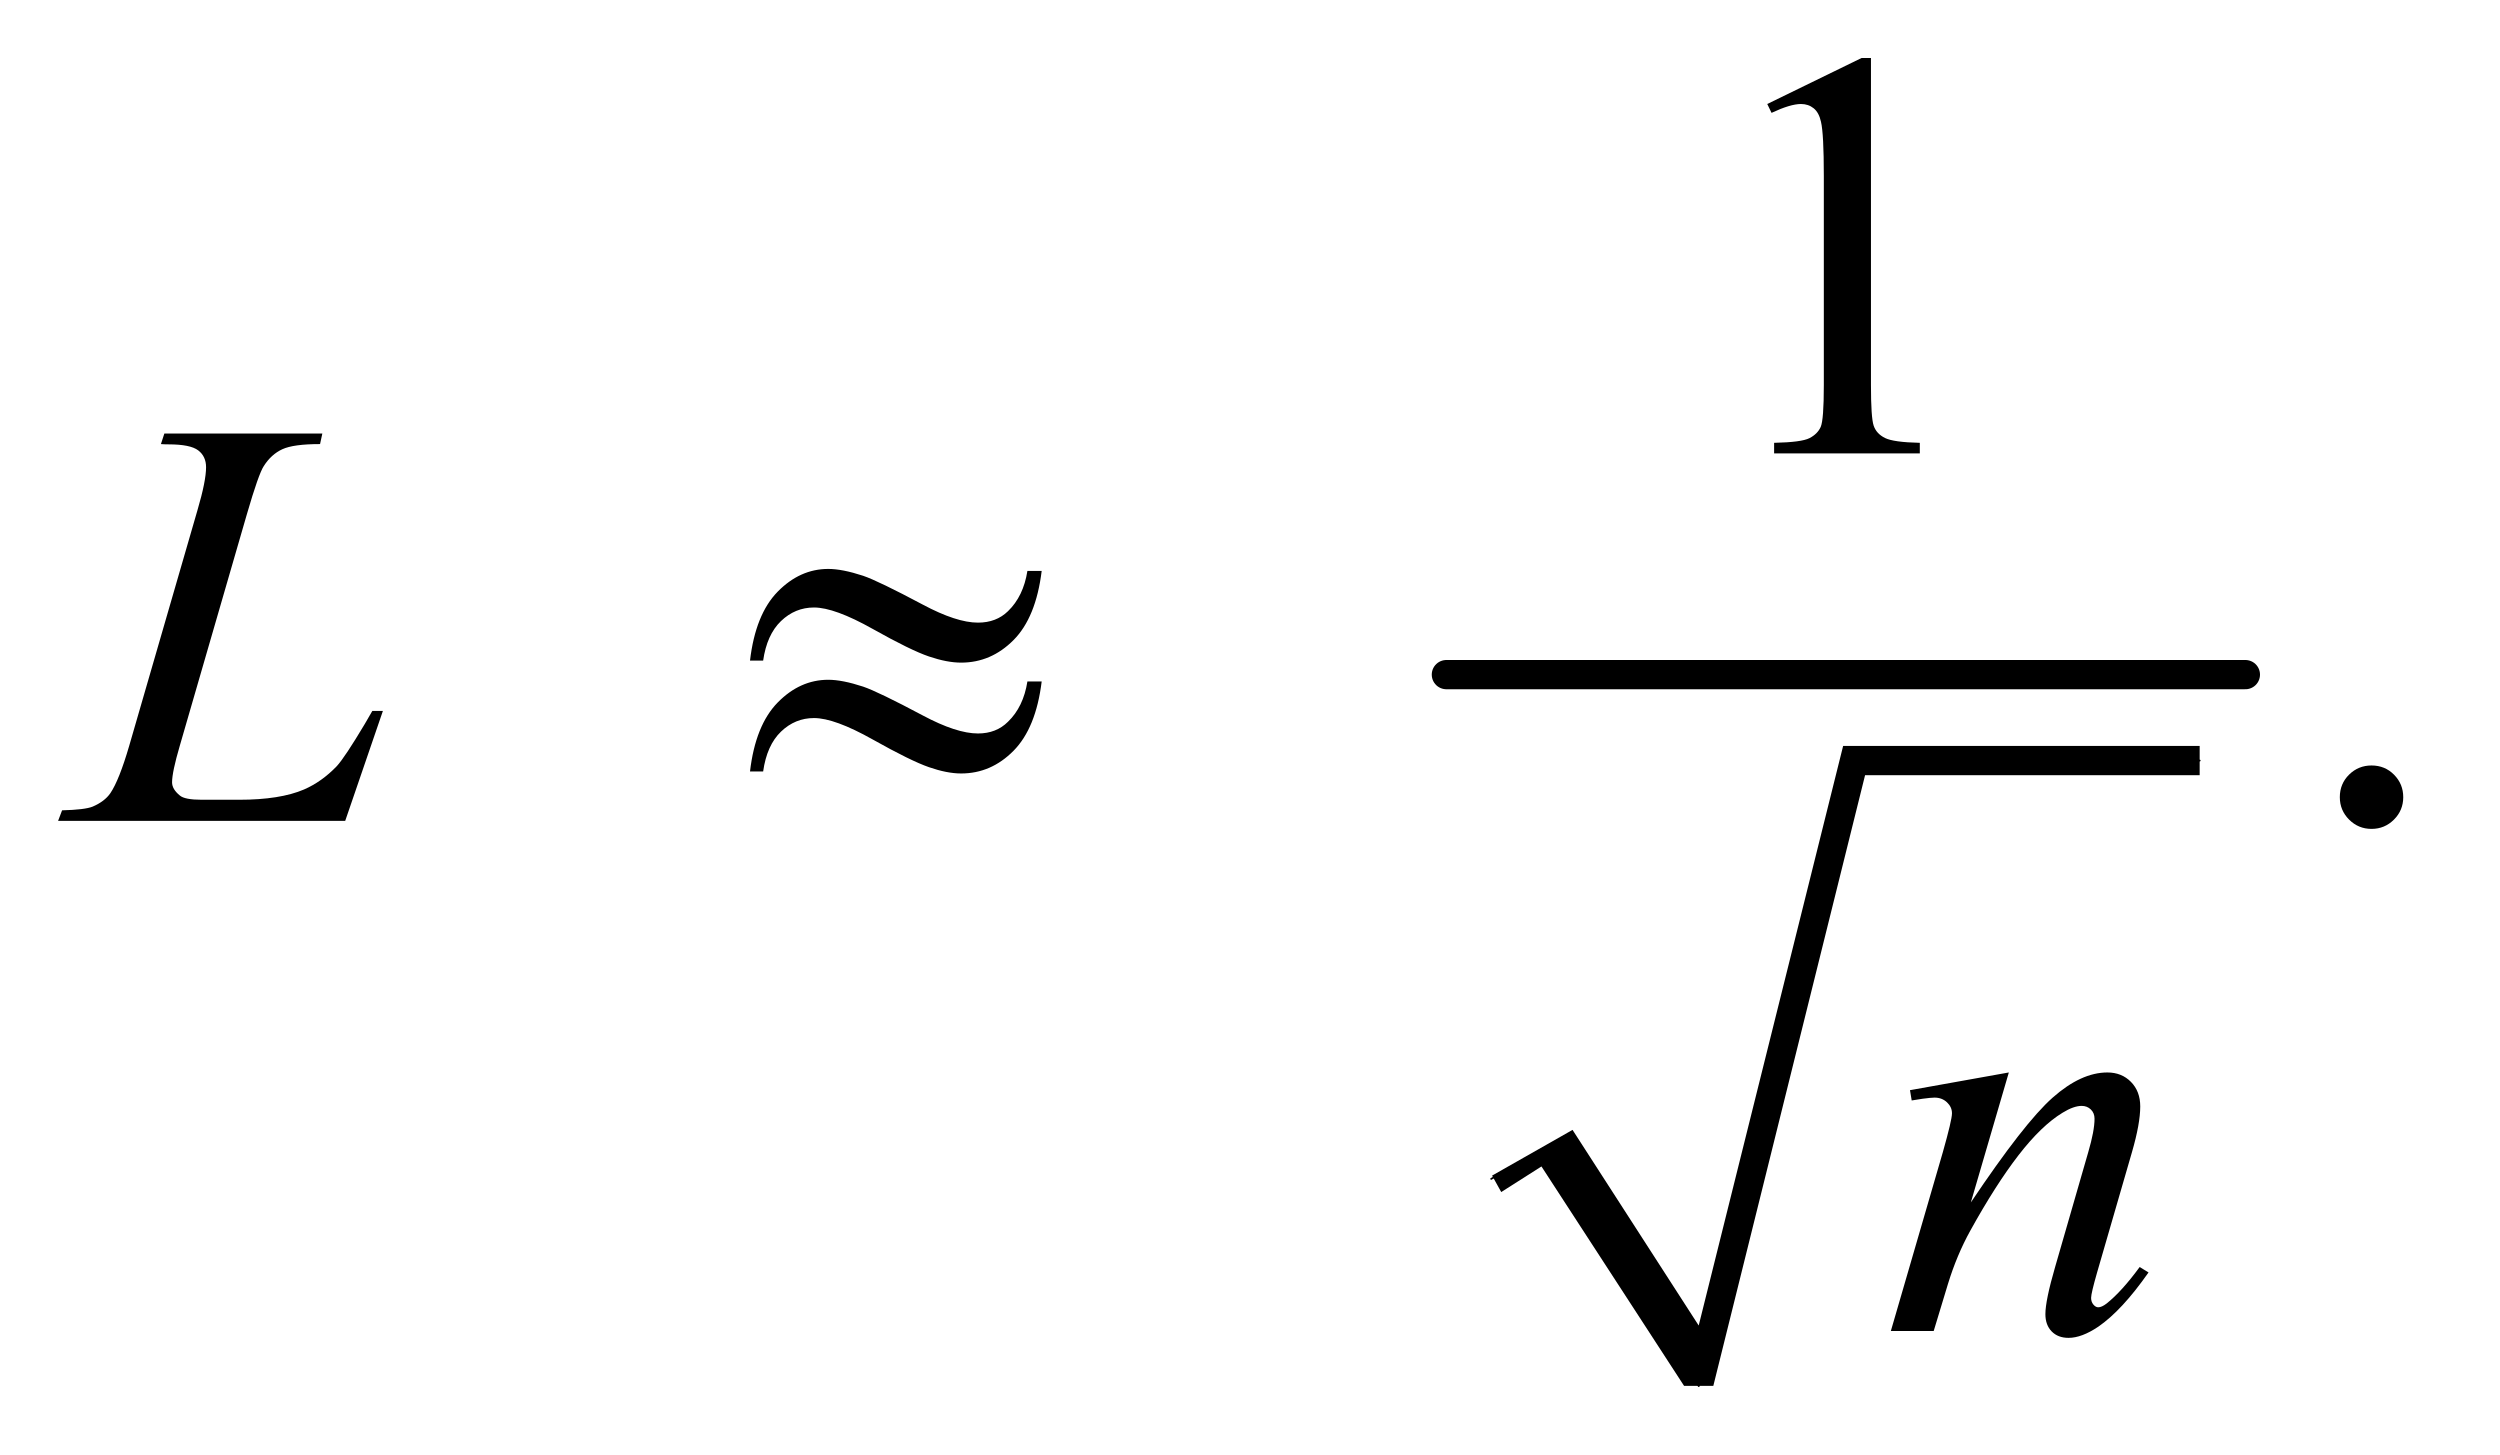
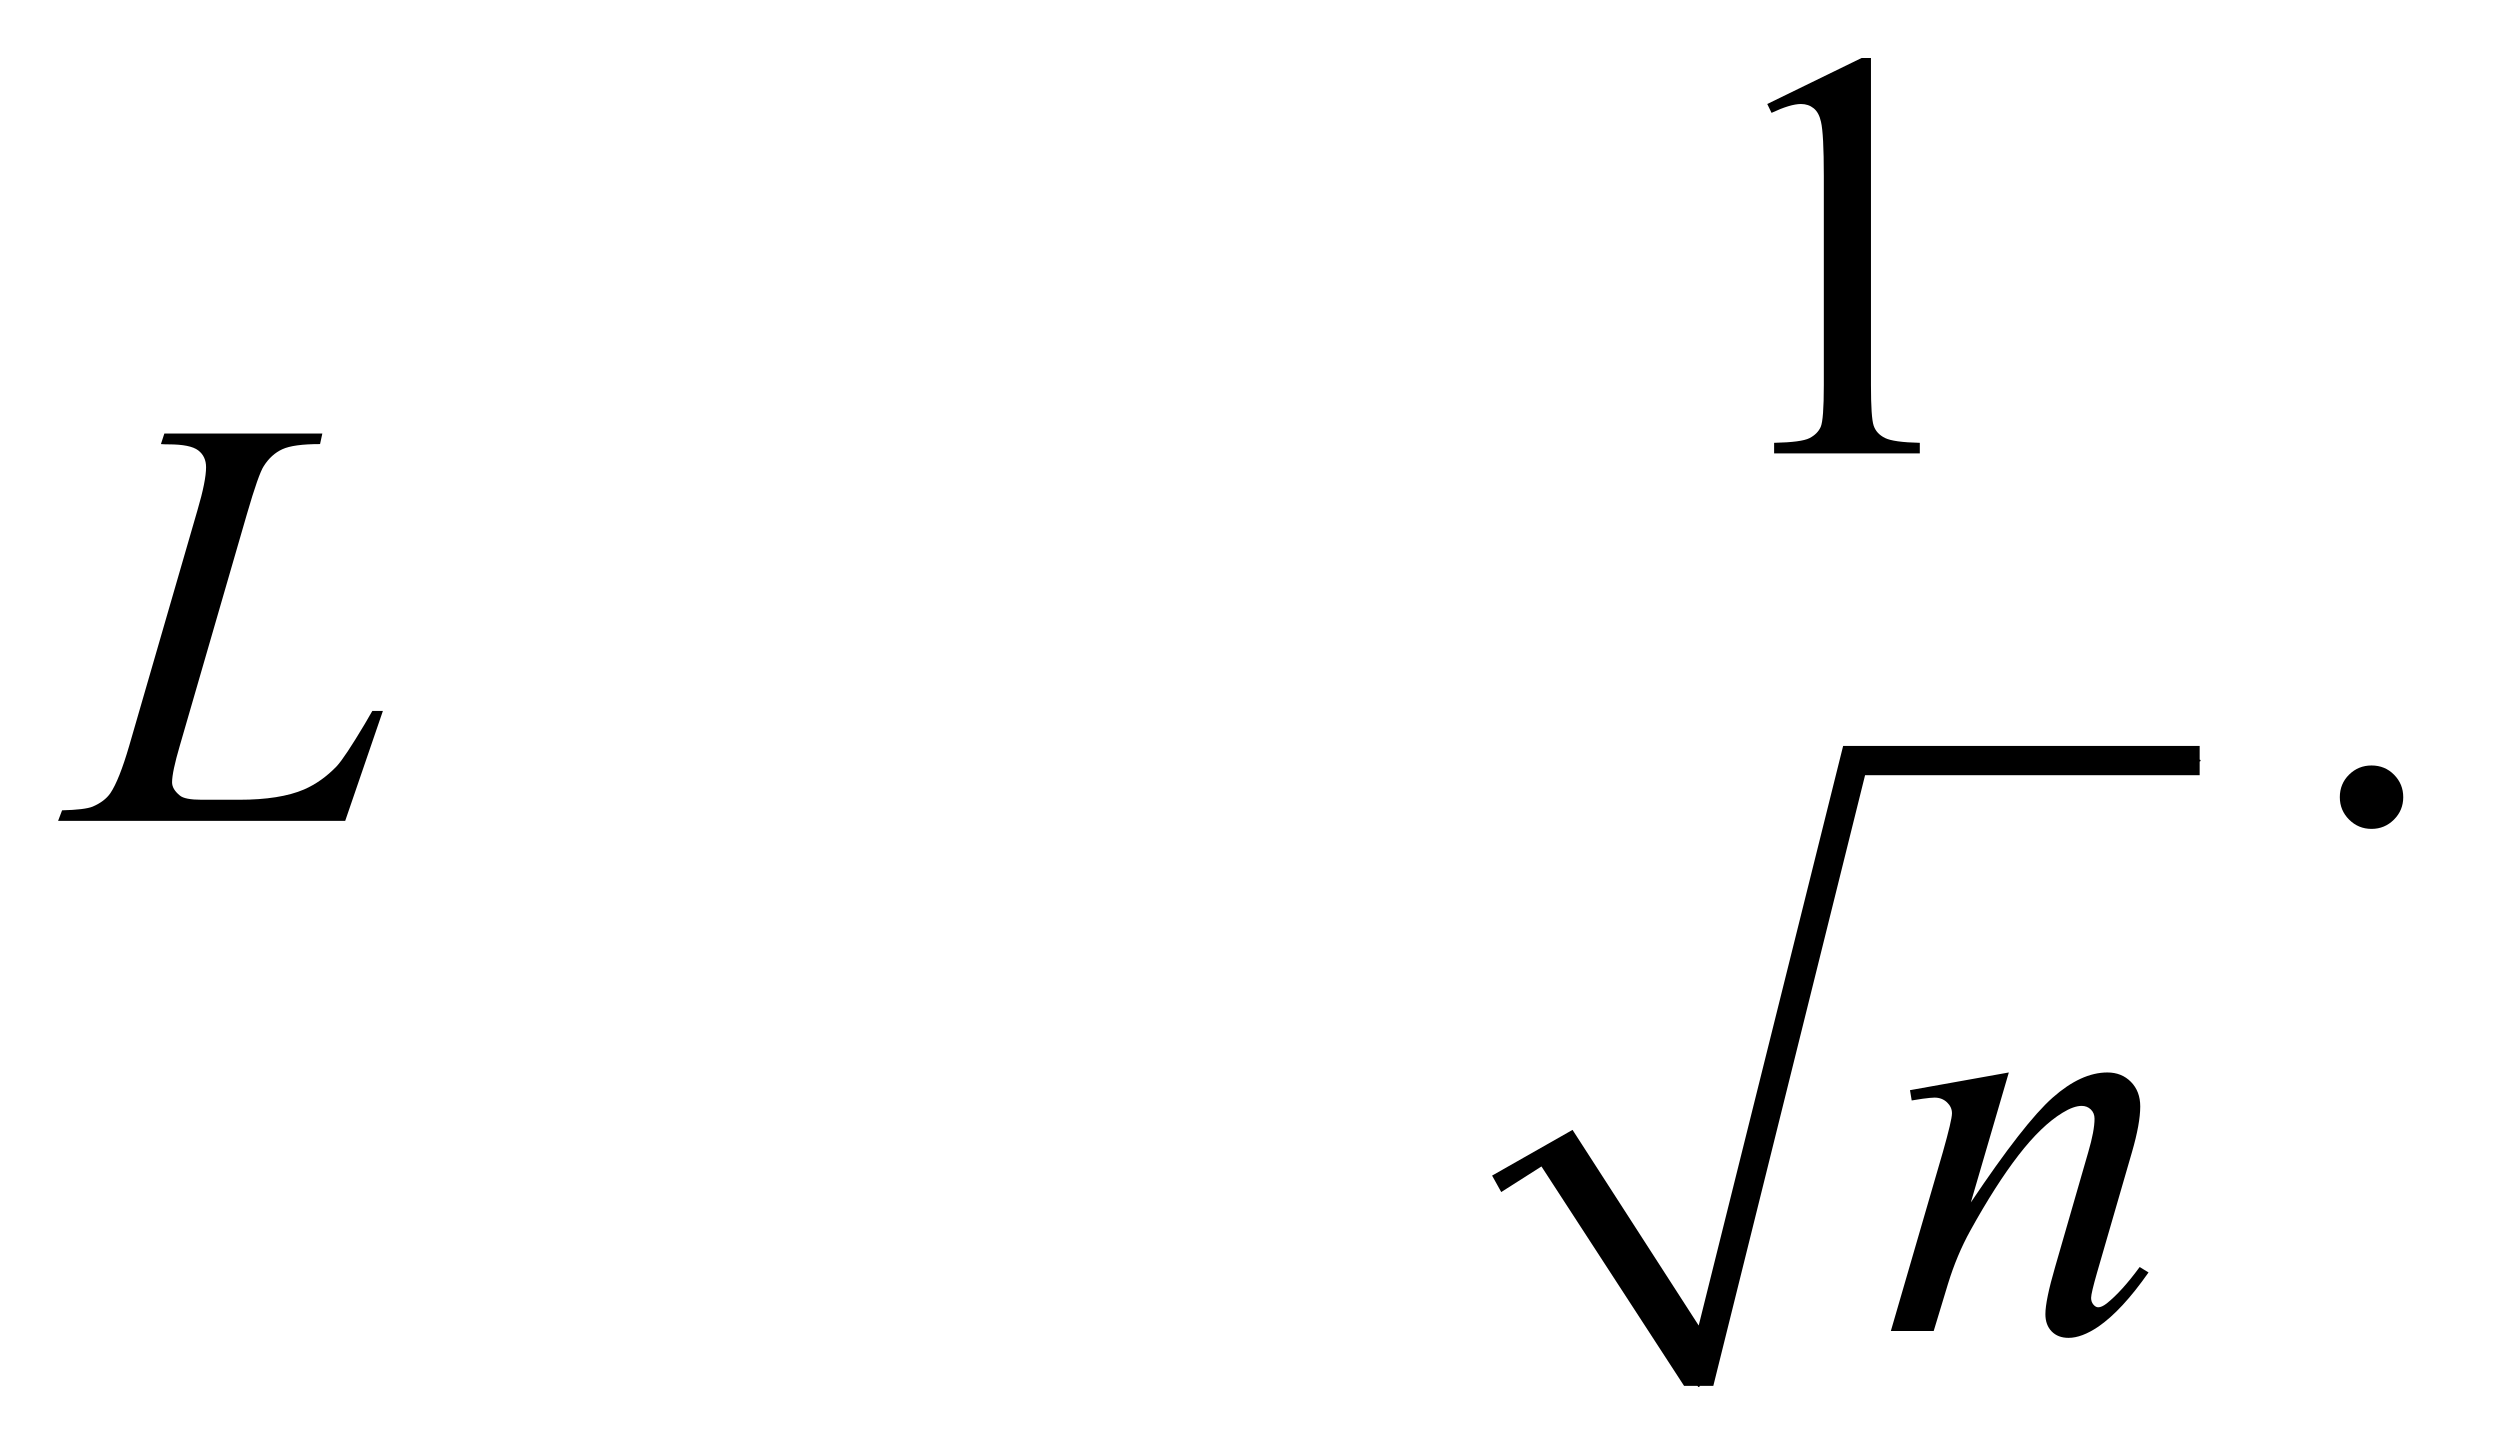
<svg xmlns="http://www.w3.org/2000/svg" stroke-dasharray="none" shape-rendering="auto" font-family="'Dialog'" text-rendering="auto" width="67" fill-opacity="1" color-interpolation="auto" color-rendering="auto" preserveAspectRatio="xMidYMid meet" font-size="12px" viewBox="0 0 67 39" fill="black" stroke="black" image-rendering="auto" stroke-miterlimit="10" stroke-linecap="square" stroke-linejoin="miter" font-style="normal" stroke-width="1" height="39" stroke-dashoffset="0" font-weight="normal" stroke-opacity="1">
  <defs id="genericDefs" />
  <g>
    <defs id="defs1">
      <clipPath clipPathUnits="userSpaceOnUse" id="clipPath1">
-         <path d="M0.837 2.955 L42.984 2.955 L42.984 27.631 L0.837 27.631 L0.837 2.955 Z" />
-       </clipPath>
+         </clipPath>
      <clipPath clipPathUnits="userSpaceOnUse" id="clipPath2">
        <path d="M26.739 94.699 L26.739 885.622 L1373.293 885.622 L1373.293 94.699 Z" />
      </clipPath>
    </defs>
    <g stroke-linecap="round" stroke-linejoin="round" transform="scale(1.576,1.576) translate(-0.837,-2.955) matrix(0.031,0,0,0.031,0,0)">
-       <path fill="none" d="M845 742 L878 723" clip-path="url(#clipPath2)" />
-     </g>
+       </g>
    <g stroke-linecap="round" stroke-linejoin="round" transform="matrix(0.049,0,0,0.049,-1.319,-4.656)">
      <path fill="none" d="M878 723 L956 853" clip-path="url(#clipPath2)" />
    </g>
    <g stroke-linecap="round" stroke-linejoin="round" transform="matrix(0.049,0,0,0.049,-1.319,-4.656)">
      <path fill="none" d="M956 853 L1041 511" clip-path="url(#clipPath2)" />
    </g>
    <g stroke-linecap="round" stroke-linejoin="round" transform="matrix(0.049,0,0,0.049,-1.319,-4.656)">
      <path fill="none" d="M1041 511 L1230 511" clip-path="url(#clipPath2)" />
    </g>
    <g transform="matrix(0.049,0,0,0.049,-1.319,-4.656)">
      <path d="M843 738 L887 713 L956 820 L1035 503 L1230 503 L1230 519 L1047 519 L964 853 L948 853 L870 733 L848 747 Z" stroke="none" clip-path="url(#clipPath2)" />
    </g>
    <g stroke-width="16" transform="matrix(0.049,0,0,0.049,-1.319,-4.656)" stroke-linejoin="round" stroke-linecap="round">
-       <line y2="464" fill="none" x1="818" clip-path="url(#clipPath2)" x2="1255" y1="464" />
-     </g>
+       </g>
    <g transform="matrix(0.049,0,0,0.049,-1.319,-4.656)">
-       <path d="M993.5 151.906 L1045.062 126.75 L1050.219 126.75 L1050.219 305.656 Q1050.219 323.469 1051.703 327.844 Q1053.188 332.219 1057.875 334.562 Q1062.562 336.906 1076.938 337.219 L1076.938 343 L997.25 343 L997.25 337.219 Q1012.25 336.906 1016.625 334.641 Q1021 332.375 1022.719 328.547 Q1024.438 324.719 1024.438 305.656 L1024.438 191.281 Q1024.438 168.156 1022.875 161.594 Q1021.781 156.594 1018.891 154.25 Q1016 151.906 1011.938 151.906 Q1006.156 151.906 995.844 156.75 L993.5 151.906 Z" stroke="none" clip-path="url(#clipPath2)" />
+       <path d="M993.5 151.906 L1045.062 126.75 L1050.219 126.75 L1050.219 305.656 Q1050.219 323.469 1051.703 327.844 Q1053.188 332.219 1057.875 334.562 Q1062.562 336.906 1076.938 337.219 L1076.938 343 L997.25 343 L997.25 337.219 Q1012.25 336.906 1016.625 334.641 Q1021 332.375 1022.719 328.547 Q1024.438 324.719 1024.438 305.656 L1024.438 191.281 Q1024.438 168.156 1022.875 161.594 Q1021.781 156.594 1018.891 154.25 Q1016 151.906 1011.938 151.906 Q1006.156 151.906 995.844 156.75 Z" stroke="none" clip-path="url(#clipPath2)" />
    </g>
    <g transform="matrix(0.049,0,0,0.049,-1.319,-4.656)">
      <path d="M1324 513.688 Q1331.344 513.688 1336.344 518.766 Q1341.344 523.844 1341.344 531.031 Q1341.344 538.219 1336.266 543.297 Q1331.188 548.375 1324 548.375 Q1316.812 548.375 1311.734 543.297 Q1306.656 538.219 1306.656 531.031 Q1306.656 523.688 1311.734 518.688 Q1316.812 513.688 1324 513.688 Z" stroke="none" clip-path="url(#clipPath2)" />
    </g>
    <g transform="matrix(0.049,0,0,0.049,-1.319,-4.656)">
      <path d="M215.719 544 L58.688 544 L60.875 538.219 Q73.375 537.906 77.594 536.188 Q84.156 533.375 87.281 528.844 Q92.125 521.656 97.594 502.906 L134.938 374 Q139.625 358.062 139.625 350.562 Q139.625 344.625 135.328 341.344 Q131.031 338.062 119.156 338.062 Q116.5 338.062 114.938 337.906 L116.812 332.125 L203.219 332.125 L201.969 337.906 Q187.438 337.906 181.344 340.719 Q175.25 343.531 171.188 349.938 Q168.375 354.156 161.969 376.188 L125.25 502.906 Q121.031 517.281 121.031 522.906 Q121.031 526.656 125.25 530.094 Q127.906 532.438 137.281 532.438 L157.75 532.438 Q180.094 532.438 193.219 526.812 Q202.906 522.594 211.031 514.156 Q215.406 509.469 226.5 490.875 L230.562 483.844 L236.344 483.844 L215.719 544 Z" stroke="none" clip-path="url(#clipPath2)" />
    </g>
    <g transform="matrix(0.049,0,0,0.049,-1.319,-4.656)">
      <path d="M1125.625 681.594 L1104.844 752.688 Q1134.062 709.094 1149.609 695.344 Q1165.156 681.594 1179.531 681.594 Q1187.344 681.594 1192.422 686.75 Q1197.5 691.906 1197.5 700.188 Q1197.5 709.562 1192.969 725.188 L1173.906 790.969 Q1170.625 802.375 1170.625 804.875 Q1170.625 807.062 1171.875 808.547 Q1173.125 810.031 1174.531 810.031 Q1176.406 810.031 1179.062 808 Q1187.344 801.438 1197.188 788 L1202.031 790.969 Q1187.5 811.75 1174.531 820.656 Q1165.469 826.75 1158.281 826.75 Q1152.5 826.75 1149.062 823.234 Q1145.625 819.719 1145.625 813.781 Q1145.625 806.281 1150.938 788 L1169.062 725.188 Q1172.5 713.469 1172.5 706.906 Q1172.5 703.781 1170.469 701.828 Q1168.438 699.875 1165.469 699.875 Q1161.094 699.875 1155 703.625 Q1143.438 710.656 1130.938 726.828 Q1118.438 743 1104.531 768.156 Q1097.188 781.438 1092.344 797.219 L1084.531 823 L1061.094 823 L1089.531 725.188 Q1094.531 707.531 1094.531 703.938 Q1094.531 700.5 1091.797 697.922 Q1089.062 695.344 1085 695.344 Q1083.125 695.344 1078.438 695.969 L1072.5 696.906 L1071.562 691.281 L1125.625 681.594 Z" stroke="none" clip-path="url(#clipPath2)" />
    </g>
    <g transform="matrix(0.049,0,0,0.049,-1.319,-4.656)">
-       <path d="M588.844 407.281 L596.656 407.281 Q593.531 432.75 581.266 445.094 Q569 457.438 552.594 457.438 Q544.938 457.438 535.016 454.078 Q525.094 450.719 504.234 439 Q483.375 427.281 472.125 427.281 Q461.812 427.281 454.078 434.703 Q446.344 442.125 444.312 456.344 L437.125 456.344 Q440.094 431.031 452.281 418.609 Q464.469 406.188 479.938 406.188 Q487.594 406.188 499 409.938 Q507.281 412.75 531.656 425.719 Q550.094 435.562 561.812 435.562 Q571.812 435.562 578.219 429.312 Q586.656 421.188 588.844 407.281 ZM588.844 467.75 L596.656 467.75 Q593.531 493.219 581.266 505.641 Q569 518.062 552.594 518.062 Q544.938 518.062 535.016 514.625 Q525.094 511.188 504.234 499.469 Q483.375 487.75 472.125 487.75 Q461.812 487.75 454.078 495.172 Q446.344 502.594 444.312 516.969 L437.125 516.969 Q440.094 491.656 452.281 479.234 Q464.469 466.812 479.938 466.812 Q487.594 466.812 499 470.562 Q507.281 473.375 531.656 486.344 Q550.094 496.188 561.812 496.188 Q571.812 496.188 578.219 489.781 Q586.656 481.656 588.844 467.75 Z" stroke="none" clip-path="url(#clipPath2)" />
-     </g>
+       </g>
  </g>
</svg>